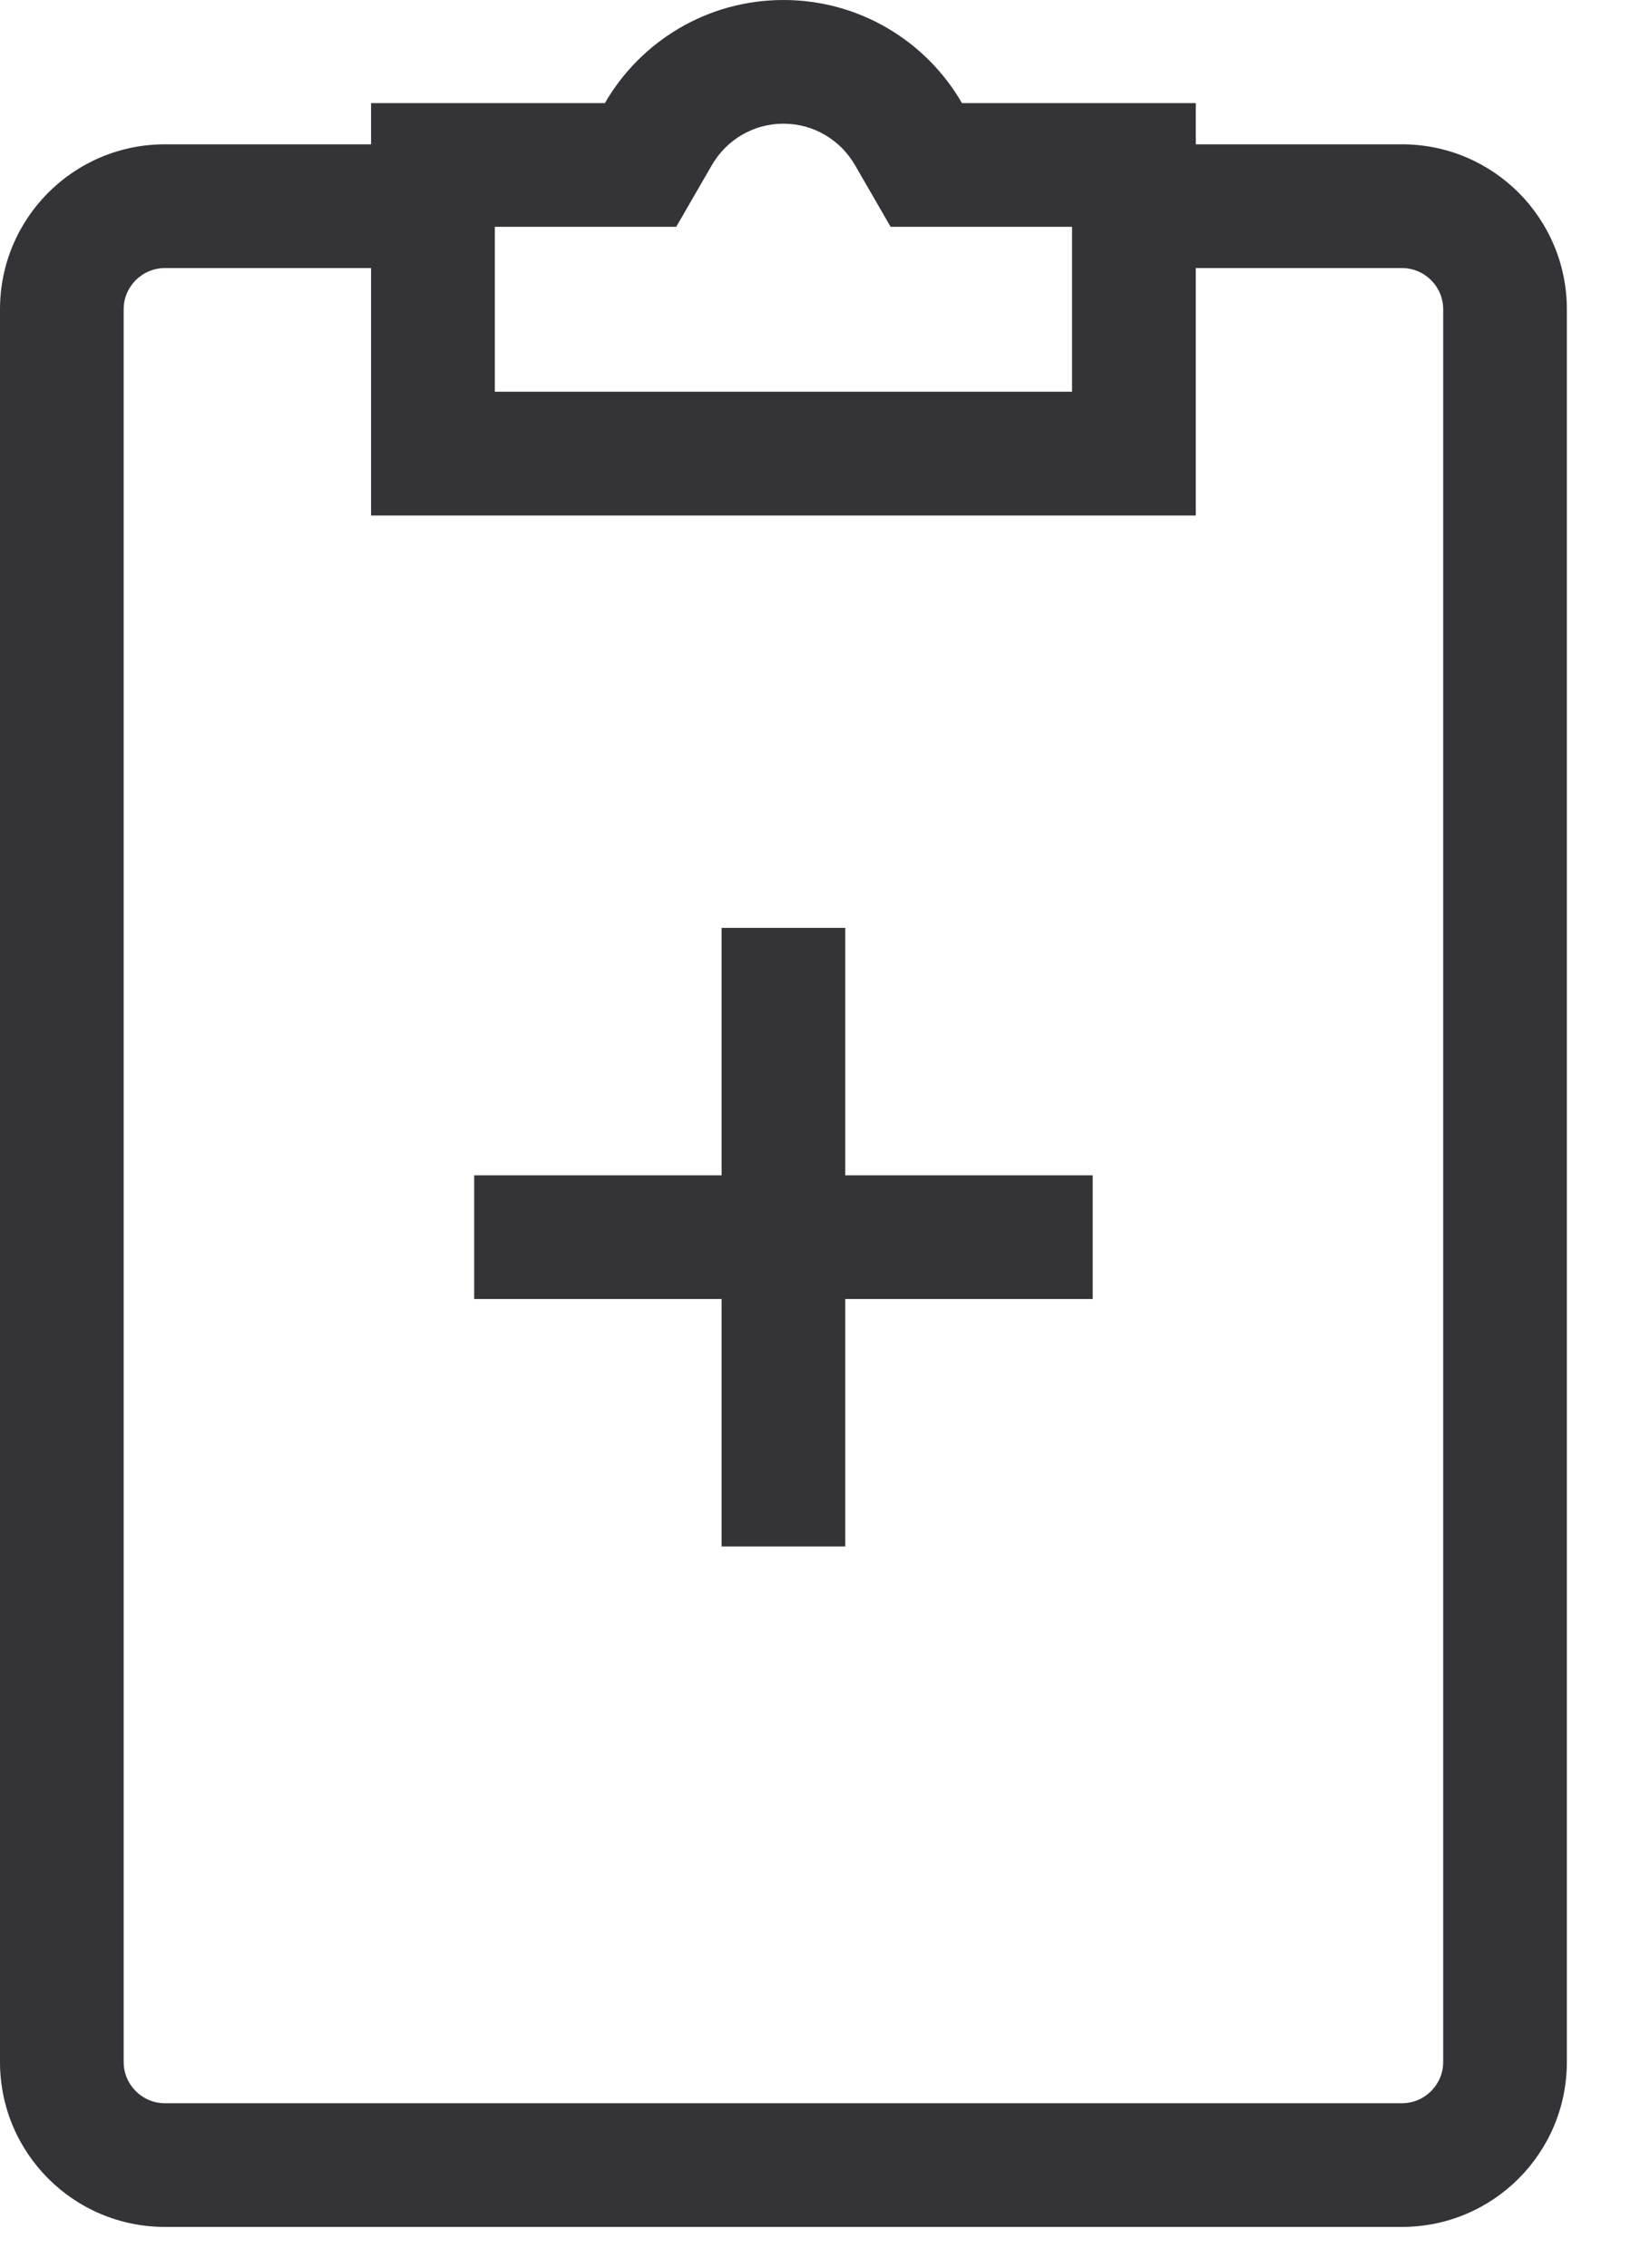
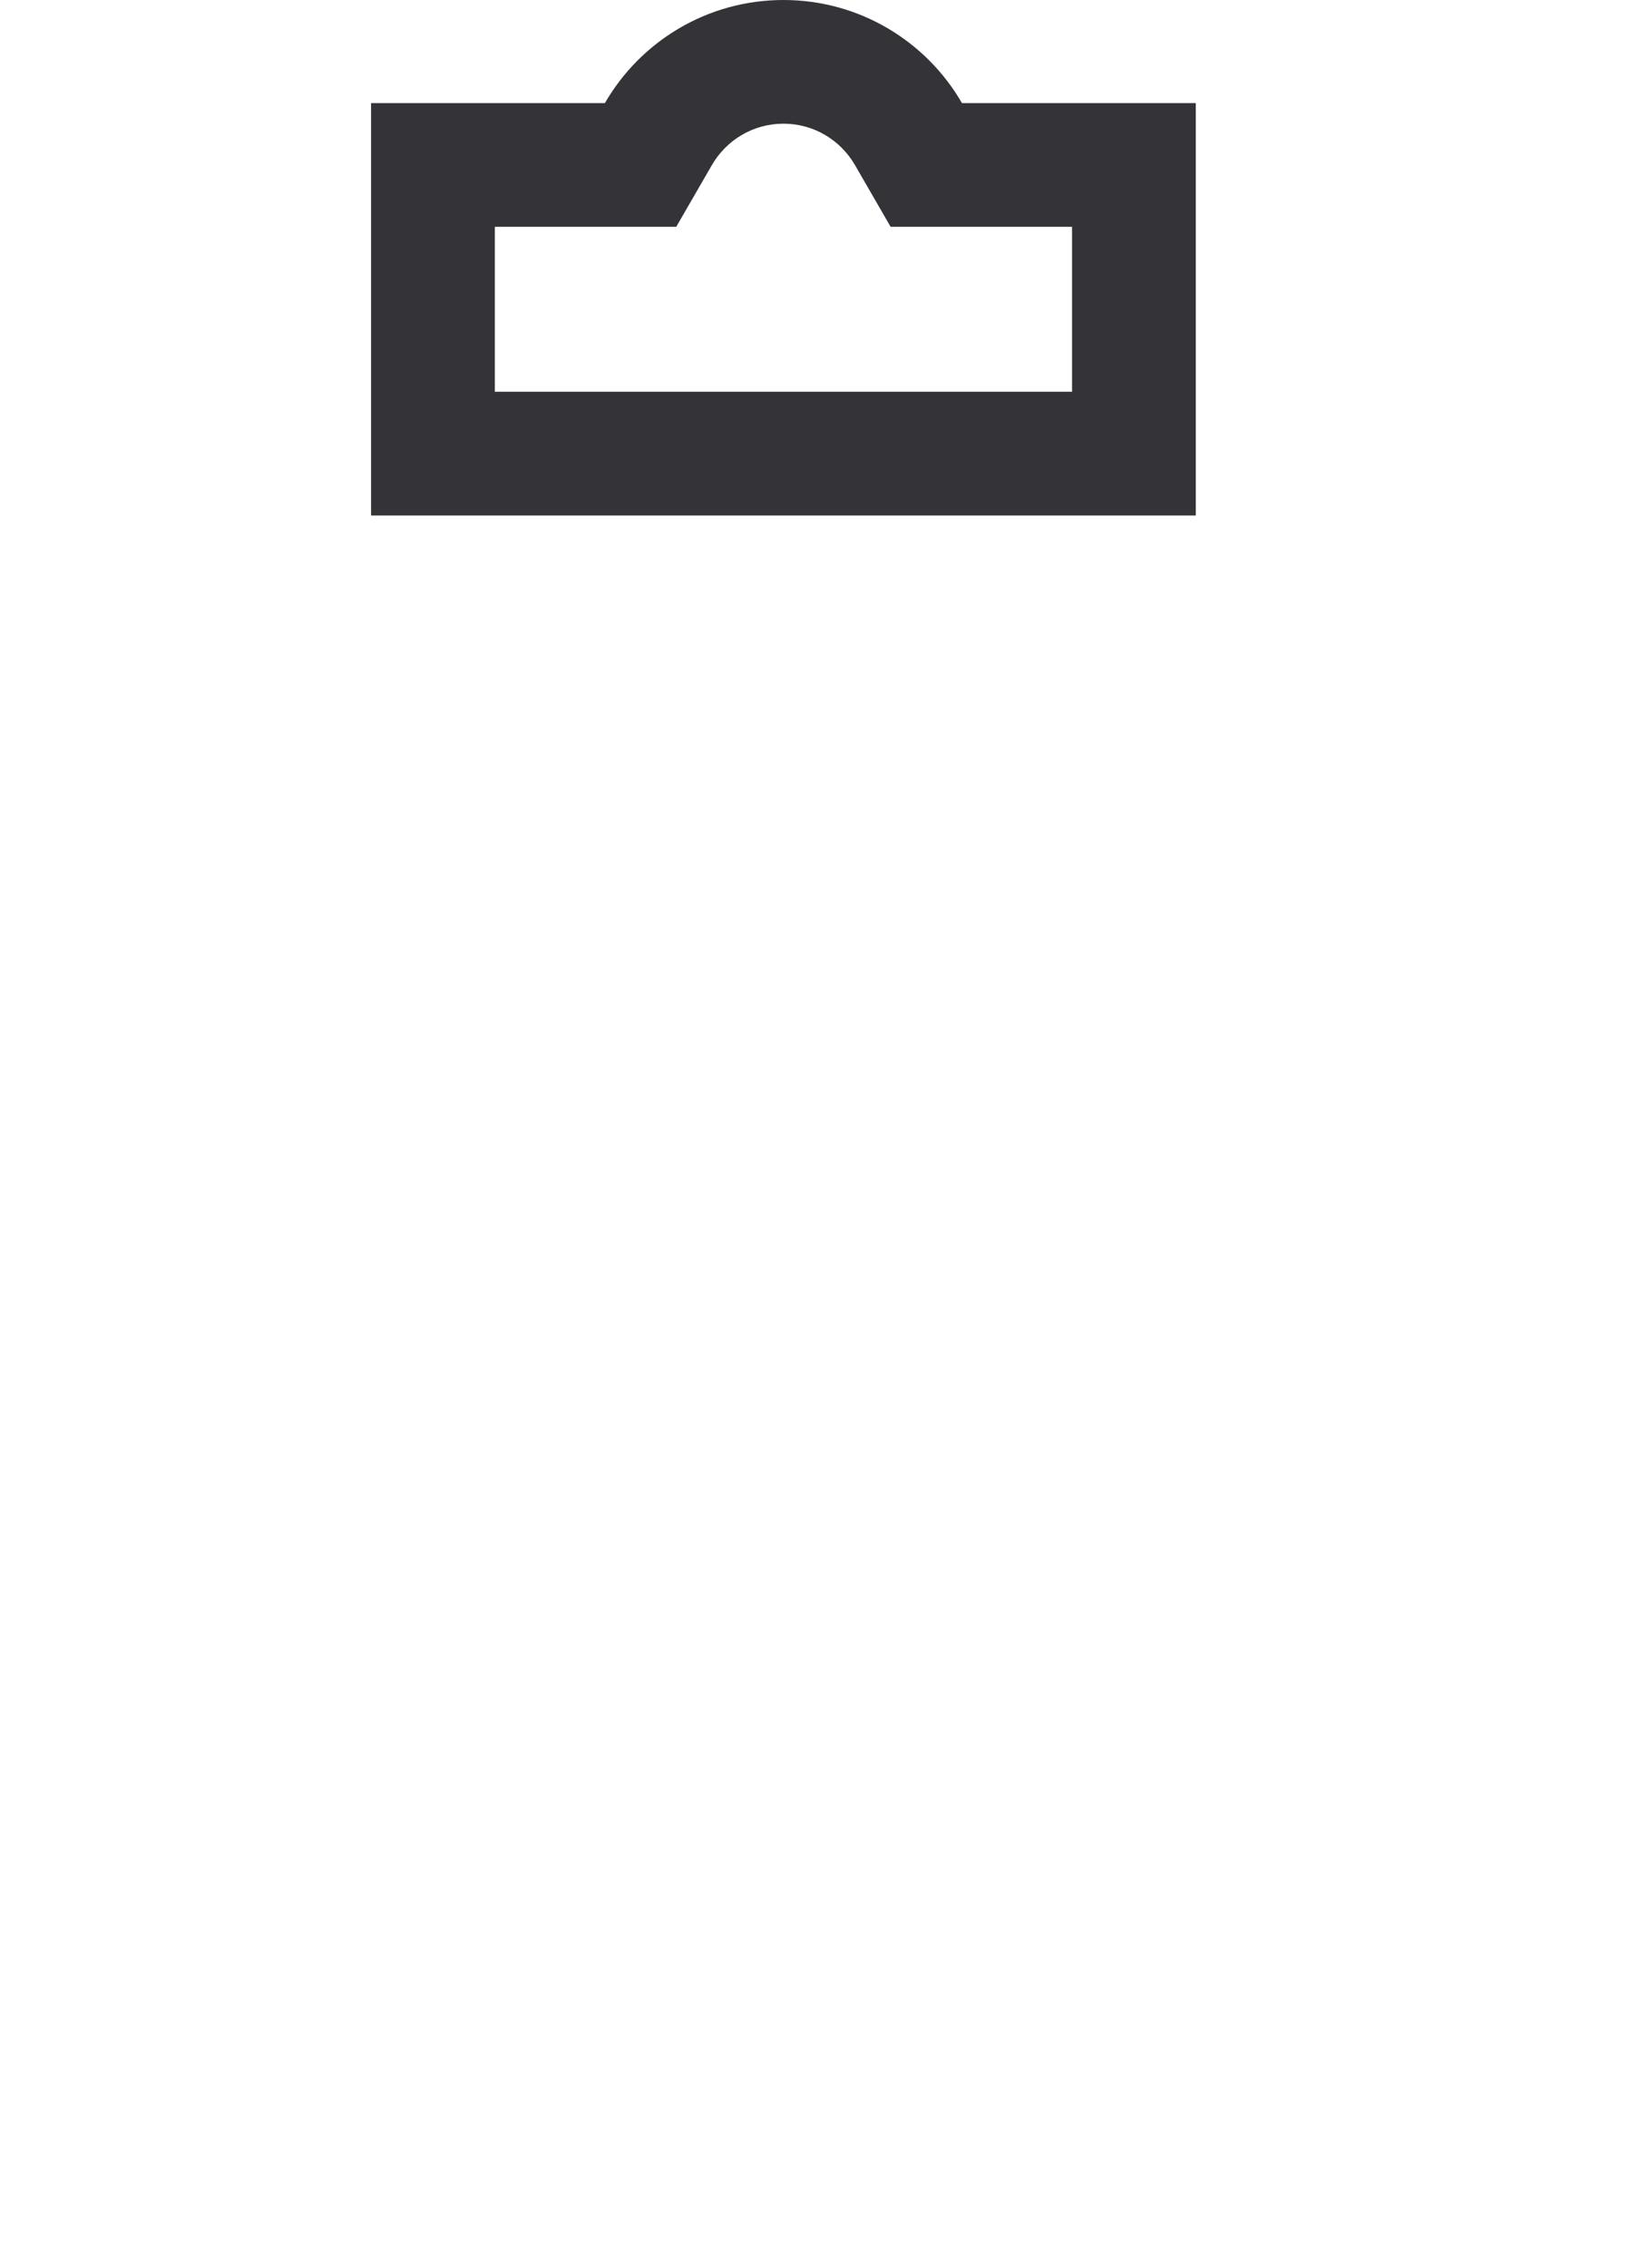
<svg xmlns="http://www.w3.org/2000/svg" width="23" height="32" viewBox="0 0 23 32">
  <g fill="#343438" fill-rule="evenodd">
-     <path d="M19.782,2.036 C21.068,2.036 22.109,3.078 22.109,4.364 L22.109,29.091 C22.109,30.377 21.068,31.418 19.782,31.418 L2.327,31.418 C1.041,31.418 0,30.377 0,29.091 L0,4.364 C0,3.078 1.041,2.036 2.327,2.036 L5.964,2.036 L5.964,3.782 L2.327,3.782 C2.006,3.782 1.745,4.042 1.745,4.364 L1.745,29.091 C1.745,29.412 2.006,29.673 2.327,29.673 L19.782,29.673 C20.103,29.673 20.364,29.412 20.364,29.091 L20.364,4.364 C20.364,4.042 20.103,3.782 19.782,3.782 L16.145,3.782 L16.145,2.036 L19.782,2.036 Z" />
    <path d="M16.873,7.273 L5.236,7.273 L5.236,1.455 L8.535,1.455 C9.037,0.585 9.978,0 11.055,0 C12.131,0 13.072,0.585 13.574,1.455 L16.873,1.455 L16.873,7.273 Z M9.542,3.2 L6.982,3.2 L6.982,5.527 L15.127,5.527 L15.127,3.2 L12.567,3.2 L12.064,2.329 C11.86,1.977 11.484,1.745 11.055,1.745 C10.625,1.745 10.249,1.977 10.045,2.329 L9.542,3.2 Z" />
-     <polygon points="10.182 16.582 10.182 13.091 11.927 13.091 11.927 16.582 15.418 16.582 15.418 18.327 11.927 18.327 11.927 21.818 10.182 21.818 10.182 18.327 6.691 18.327 6.691 16.582" />
  </g>
</svg>